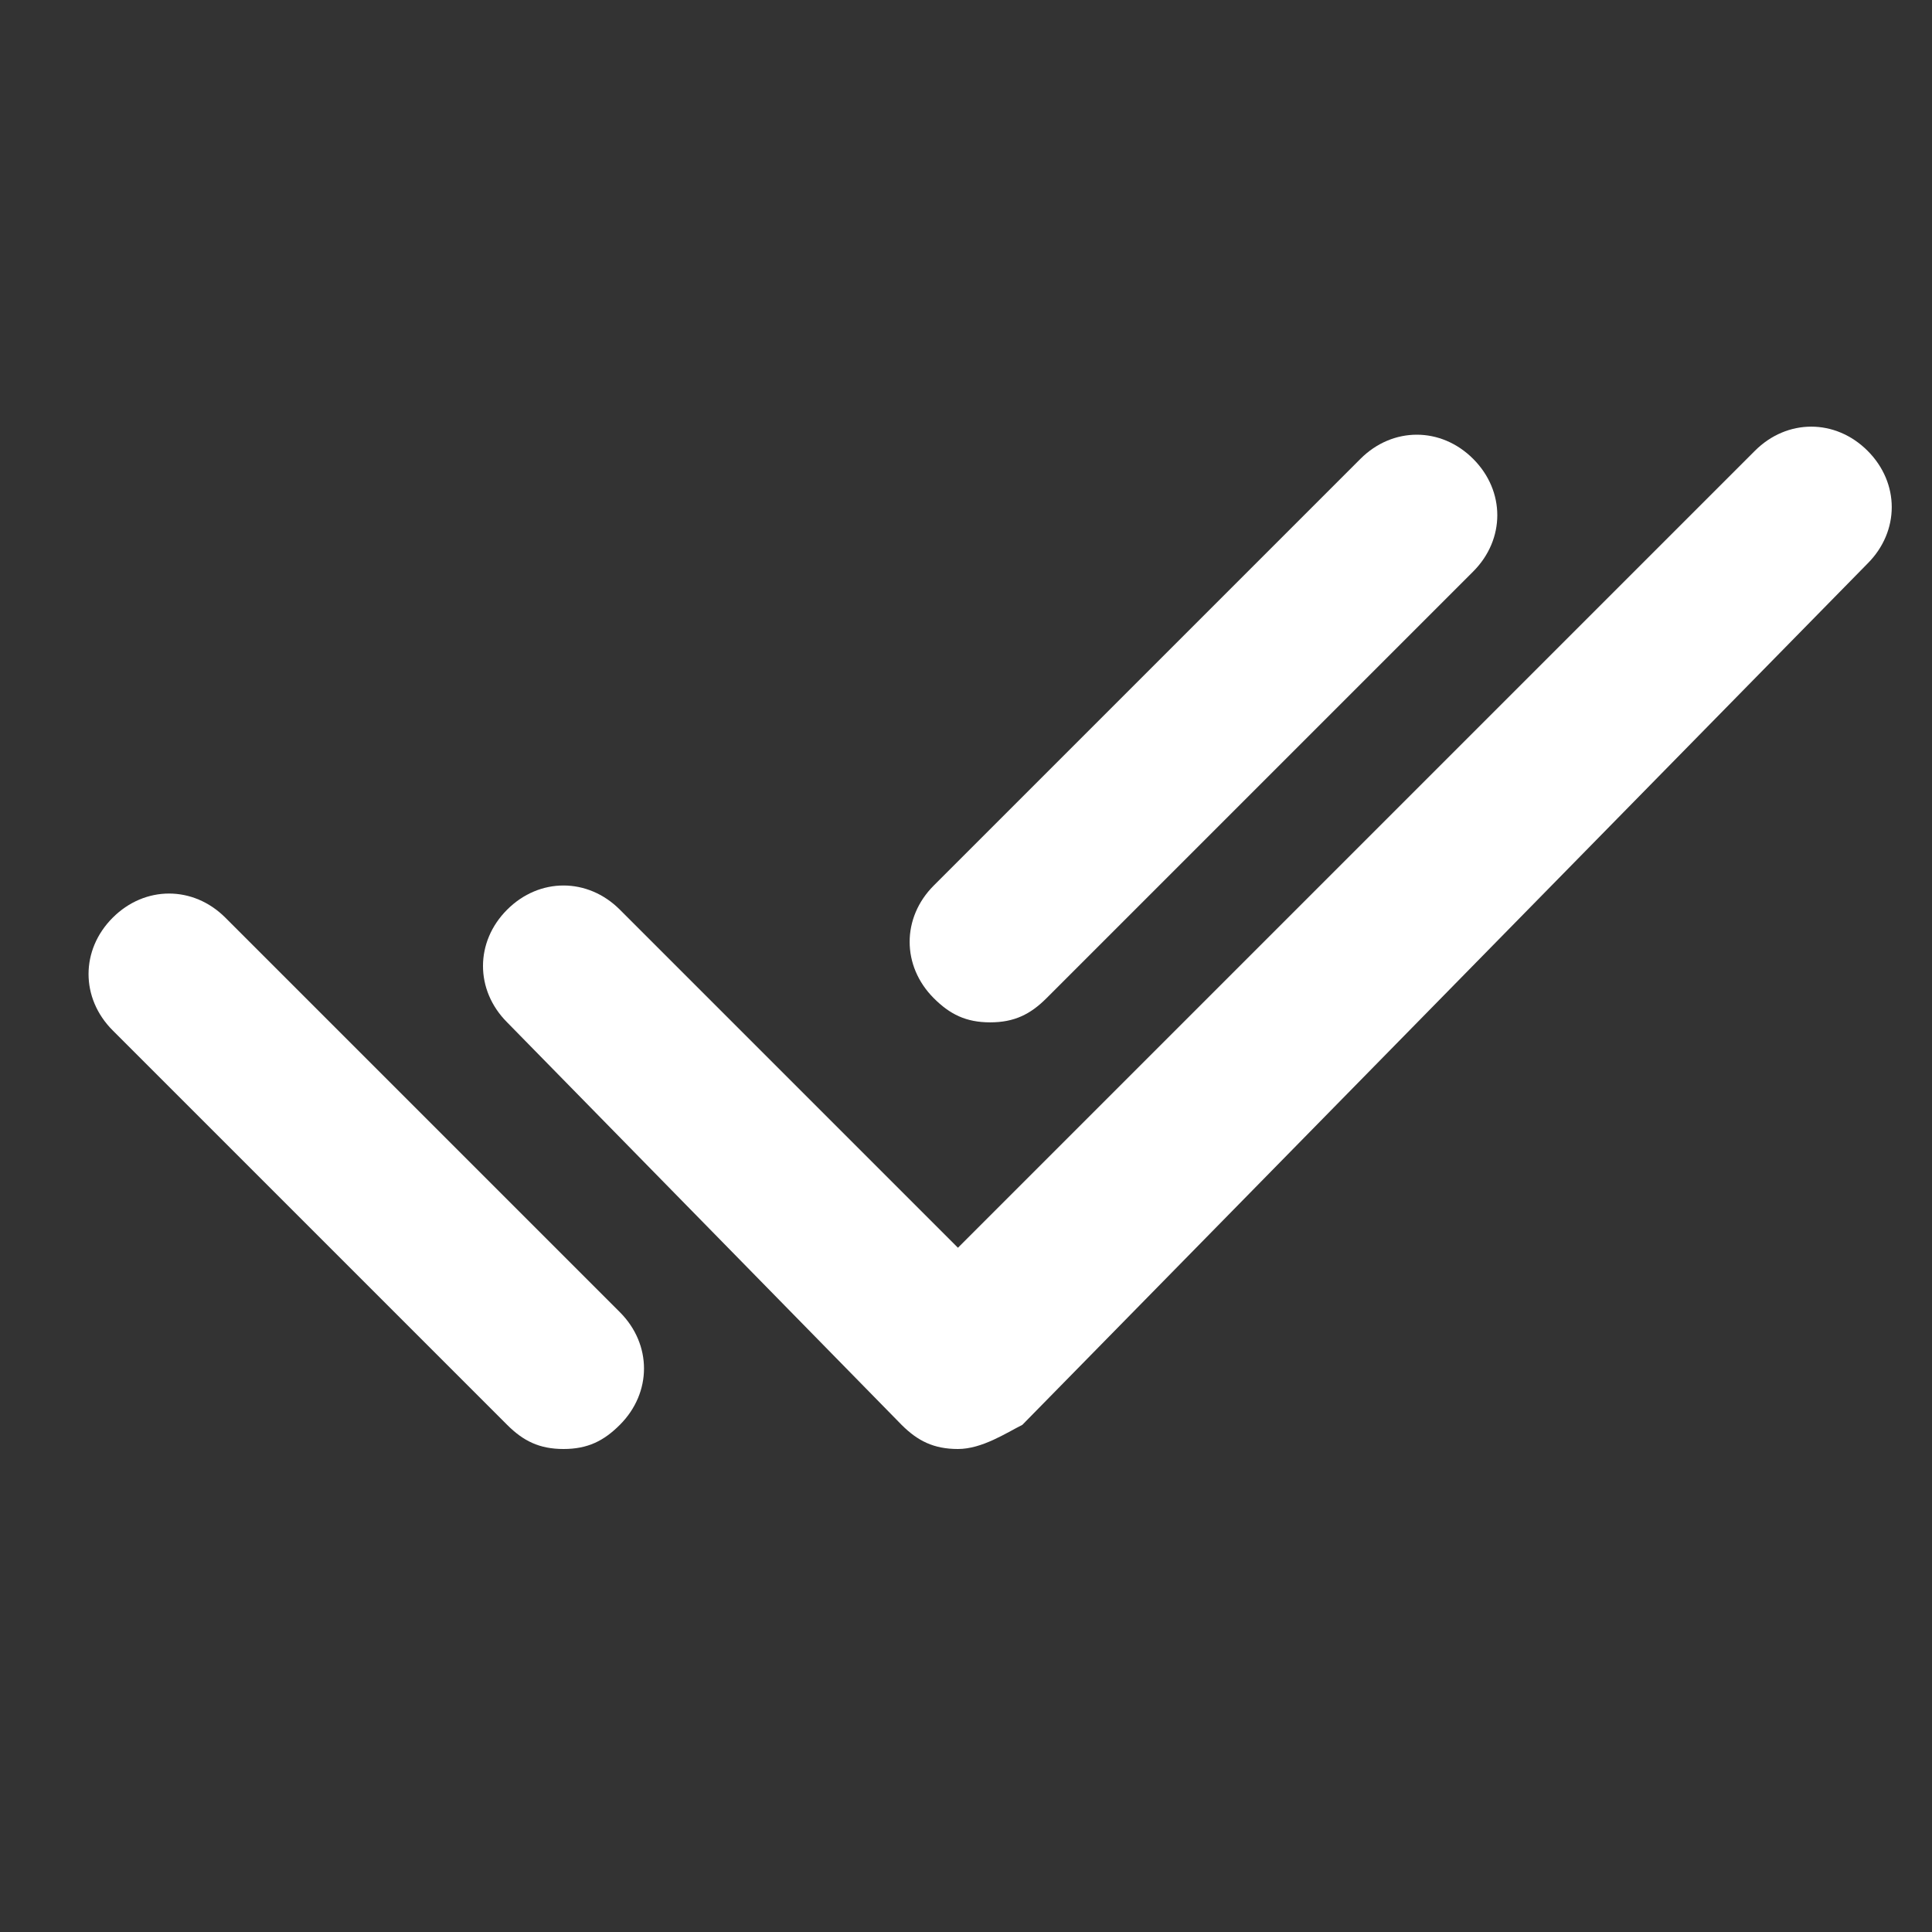
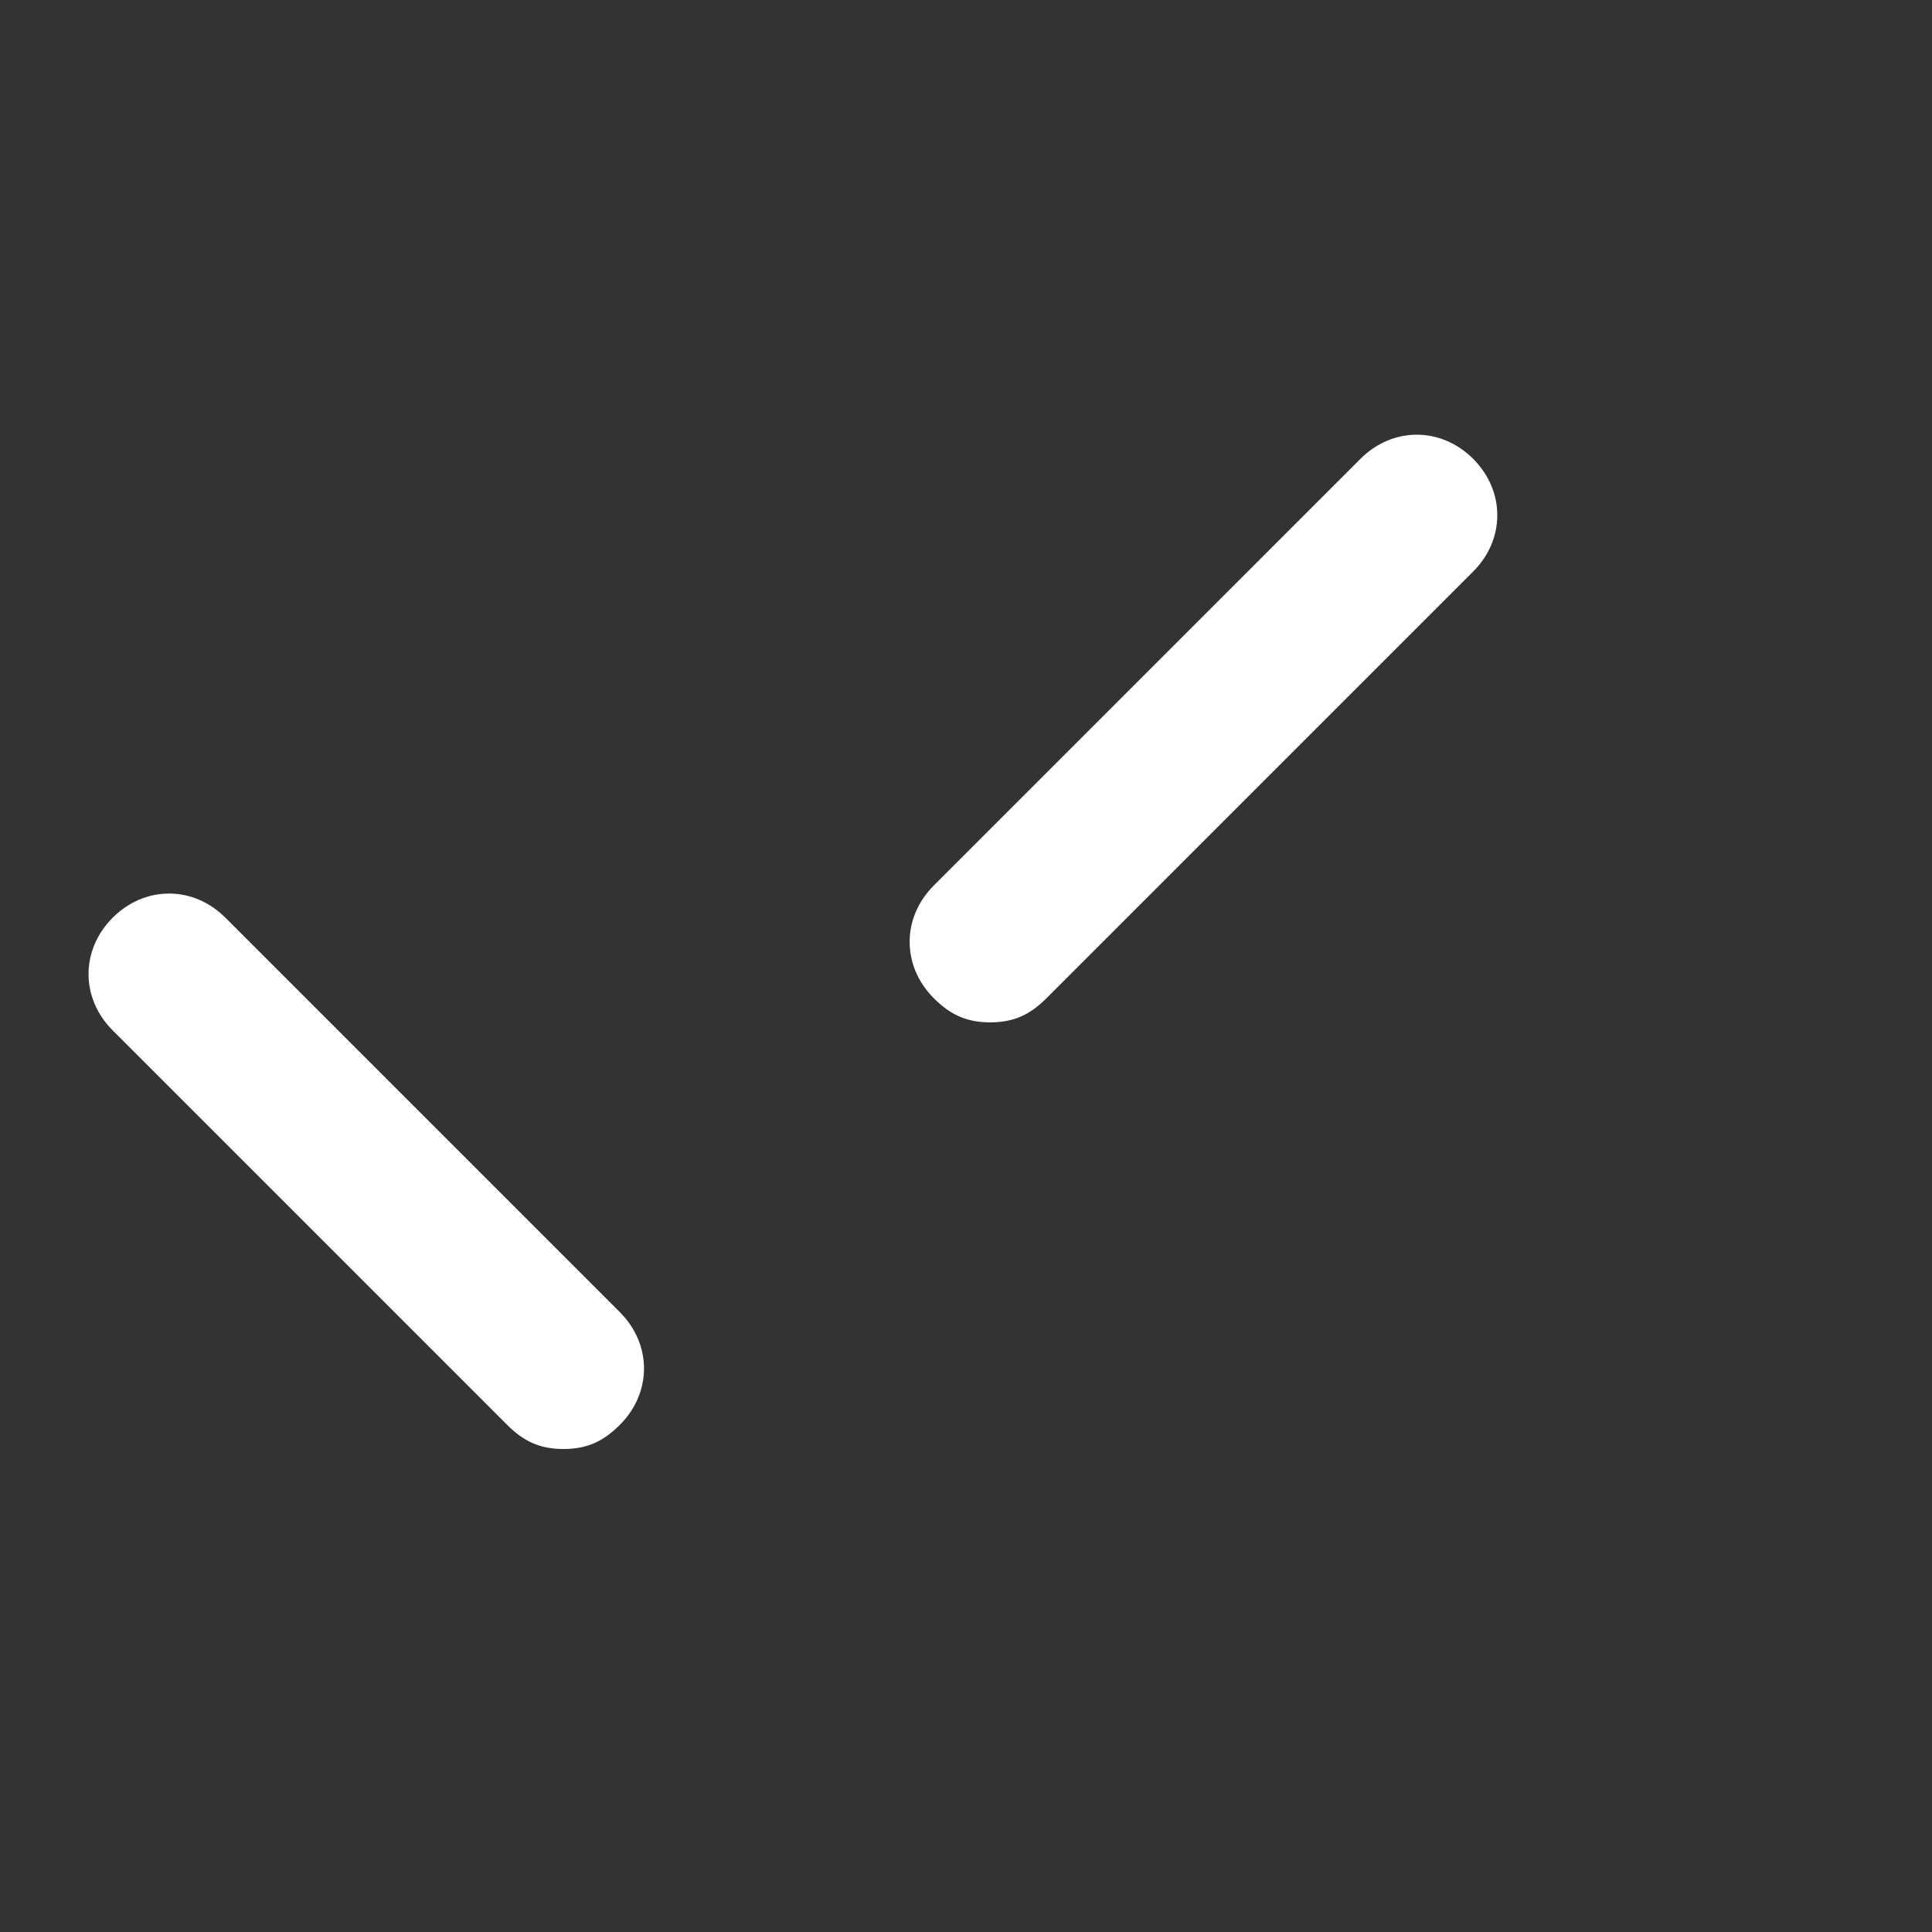
<svg xmlns="http://www.w3.org/2000/svg" version="1.1" width="512" height="512" x="0" y="0" viewBox="0 0 24 24" style="enable-background:new 0 0 512 512" xml:space="preserve" class="">
  <rect x="0" y="0" width="24" height="24" fill="#333333" stroke="none" />
  <g>
-     <path d="M11.9 18c-.3 0-.5-.1-.7-.3l-4.9-5c-.4-.4-.4-1 0-1.4s1-.4 1.4 0l4.2 4.2 9.9-9.9c.4-.4 1-.4 1.4 0s.4 1 0 1.4L12.7 17.7c-.2.1-.5.3-.8.3z" fill="#FFFFFF" opacity="1" data-original="#000000" class="" />
    <path d="M7 18c-.3 0-.5-.1-.7-.3l-4.9-4.9c-.4-.4-.4-1 0-1.4s1-.4 1.4 0l4.9 4.9c.4.4.4 1 0 1.4-.2.2-.4.3-.7.3zm5.3-5.3c-.3 0-.5-.1-.7-.3-.4-.4-.4-1 0-1.4l5.3-5.3c.4-.4 1-.4 1.4 0s.4 1 0 1.4L13 12.4c-.2.2-.4.3-.7.3z" fill="#FFFFFF" opacity="1" data-original="#000000" class="" />
  </g>
</svg>